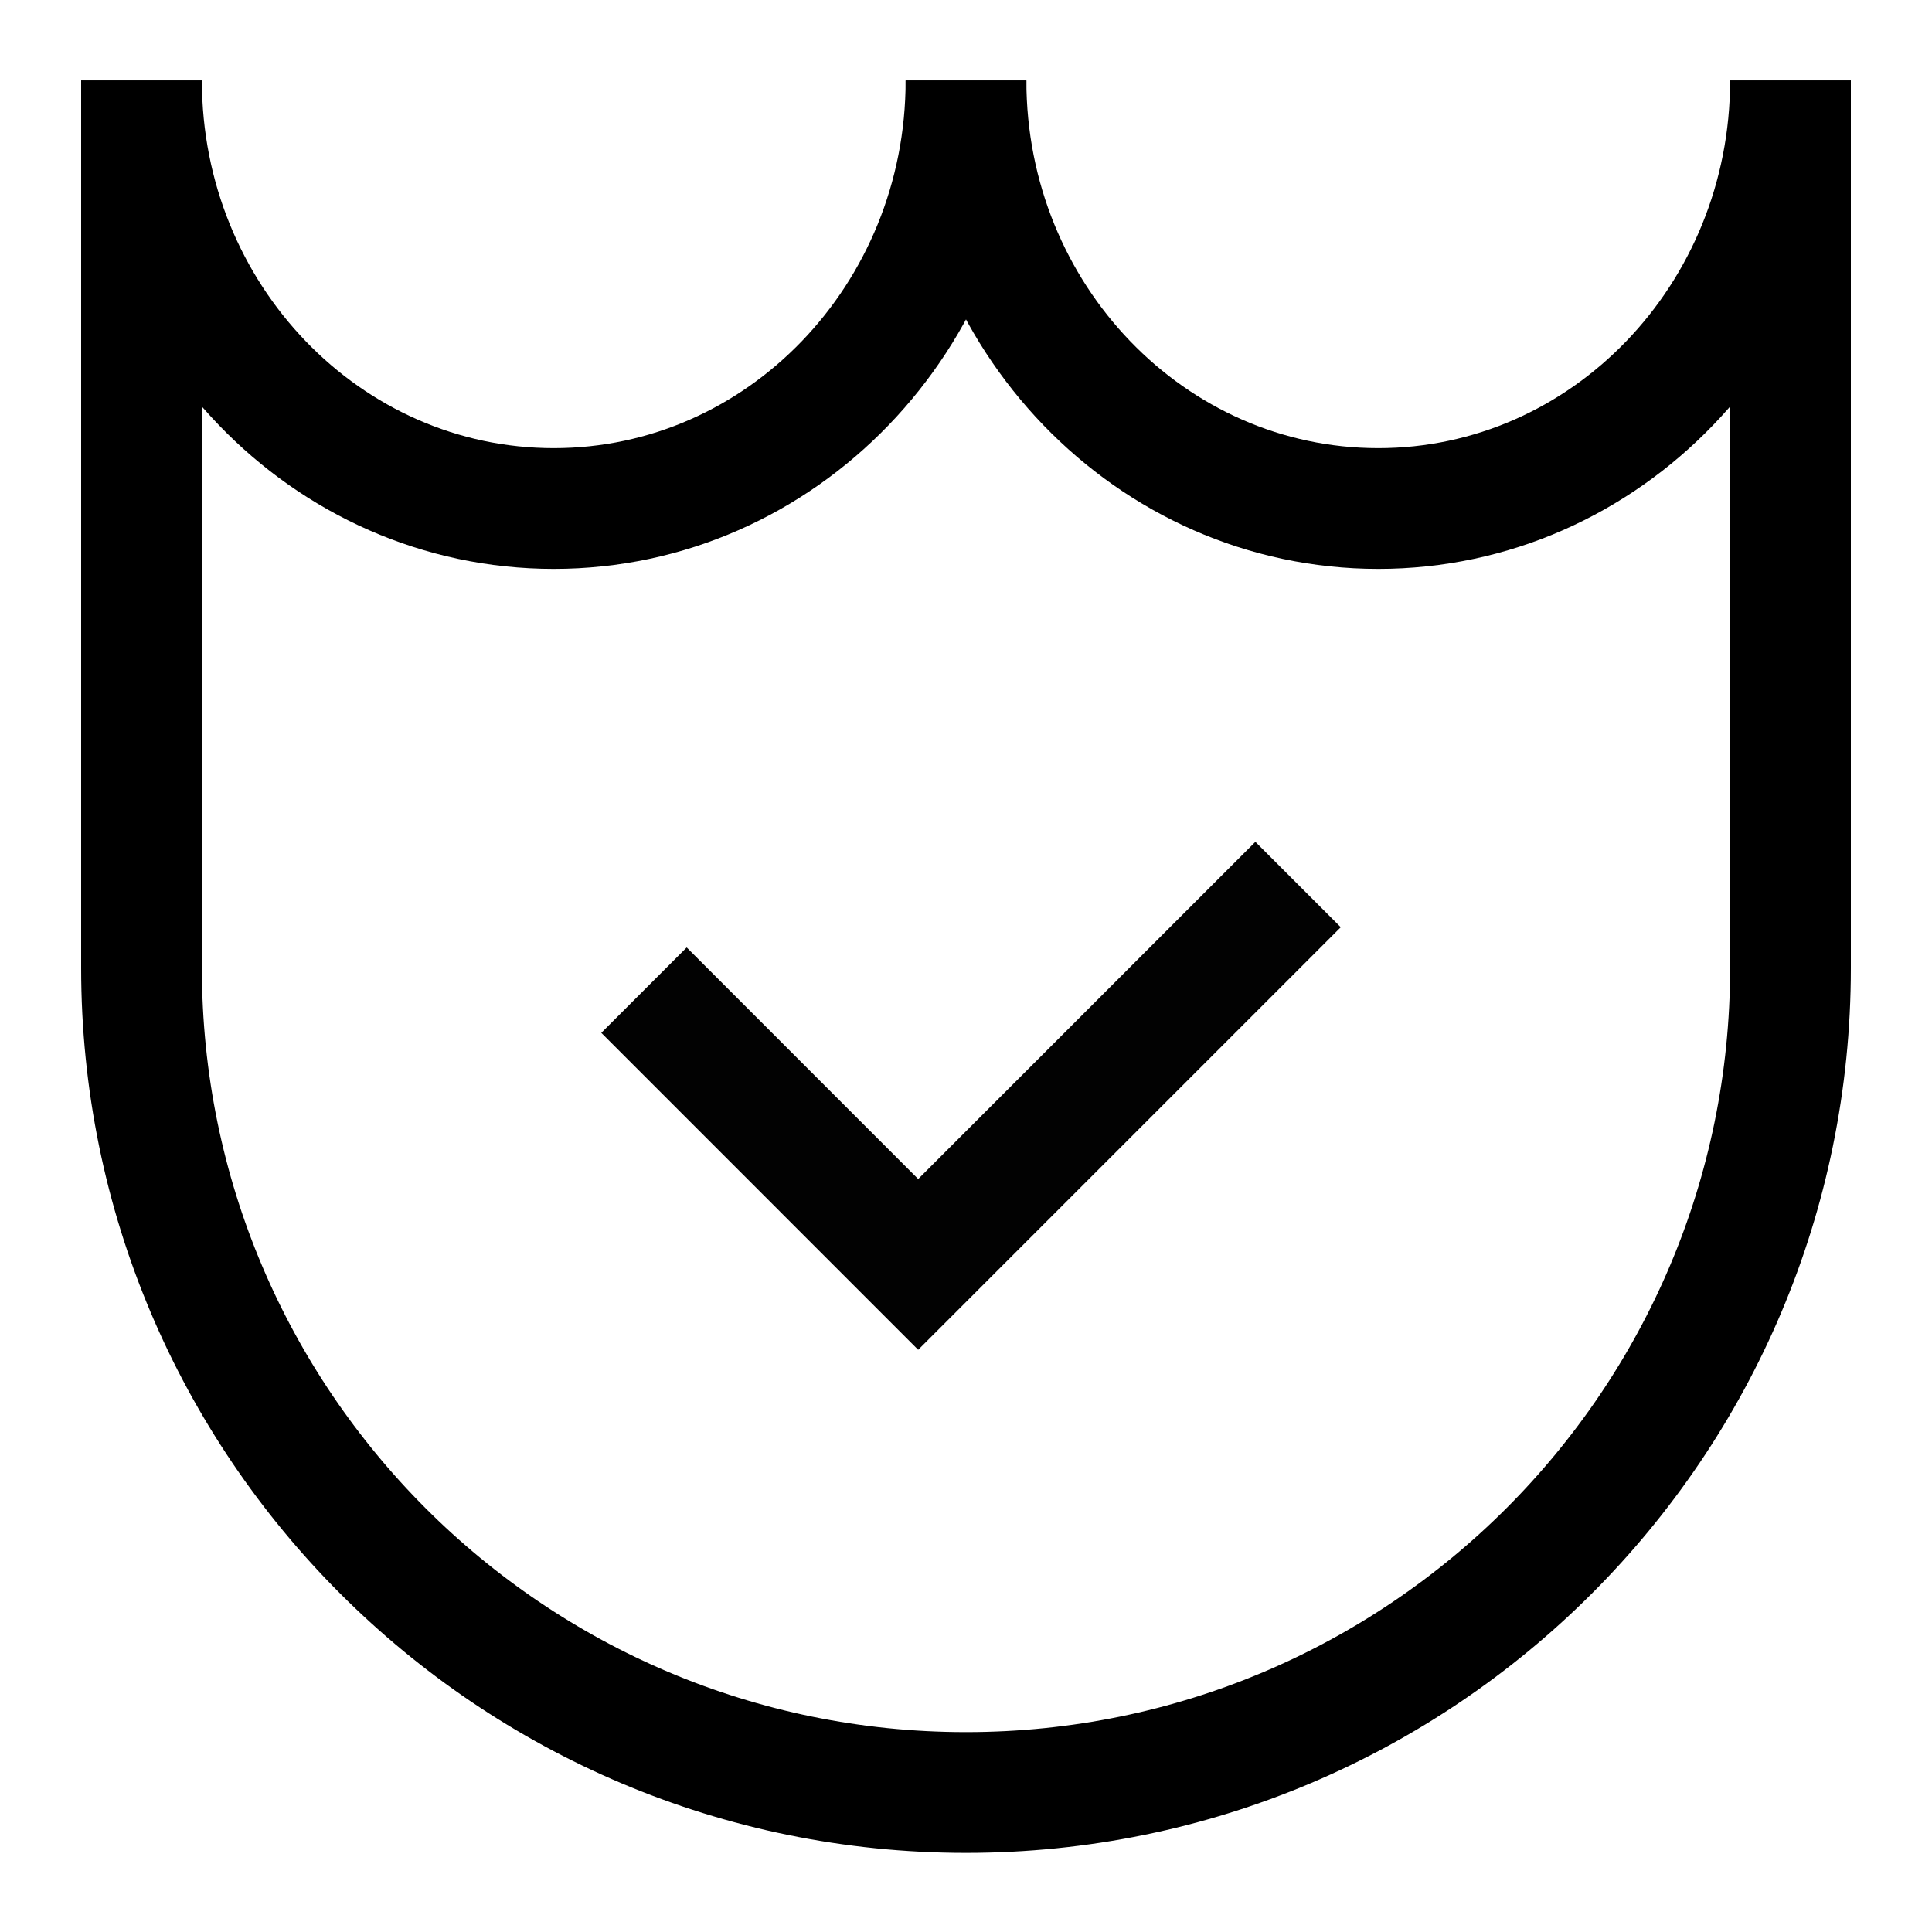
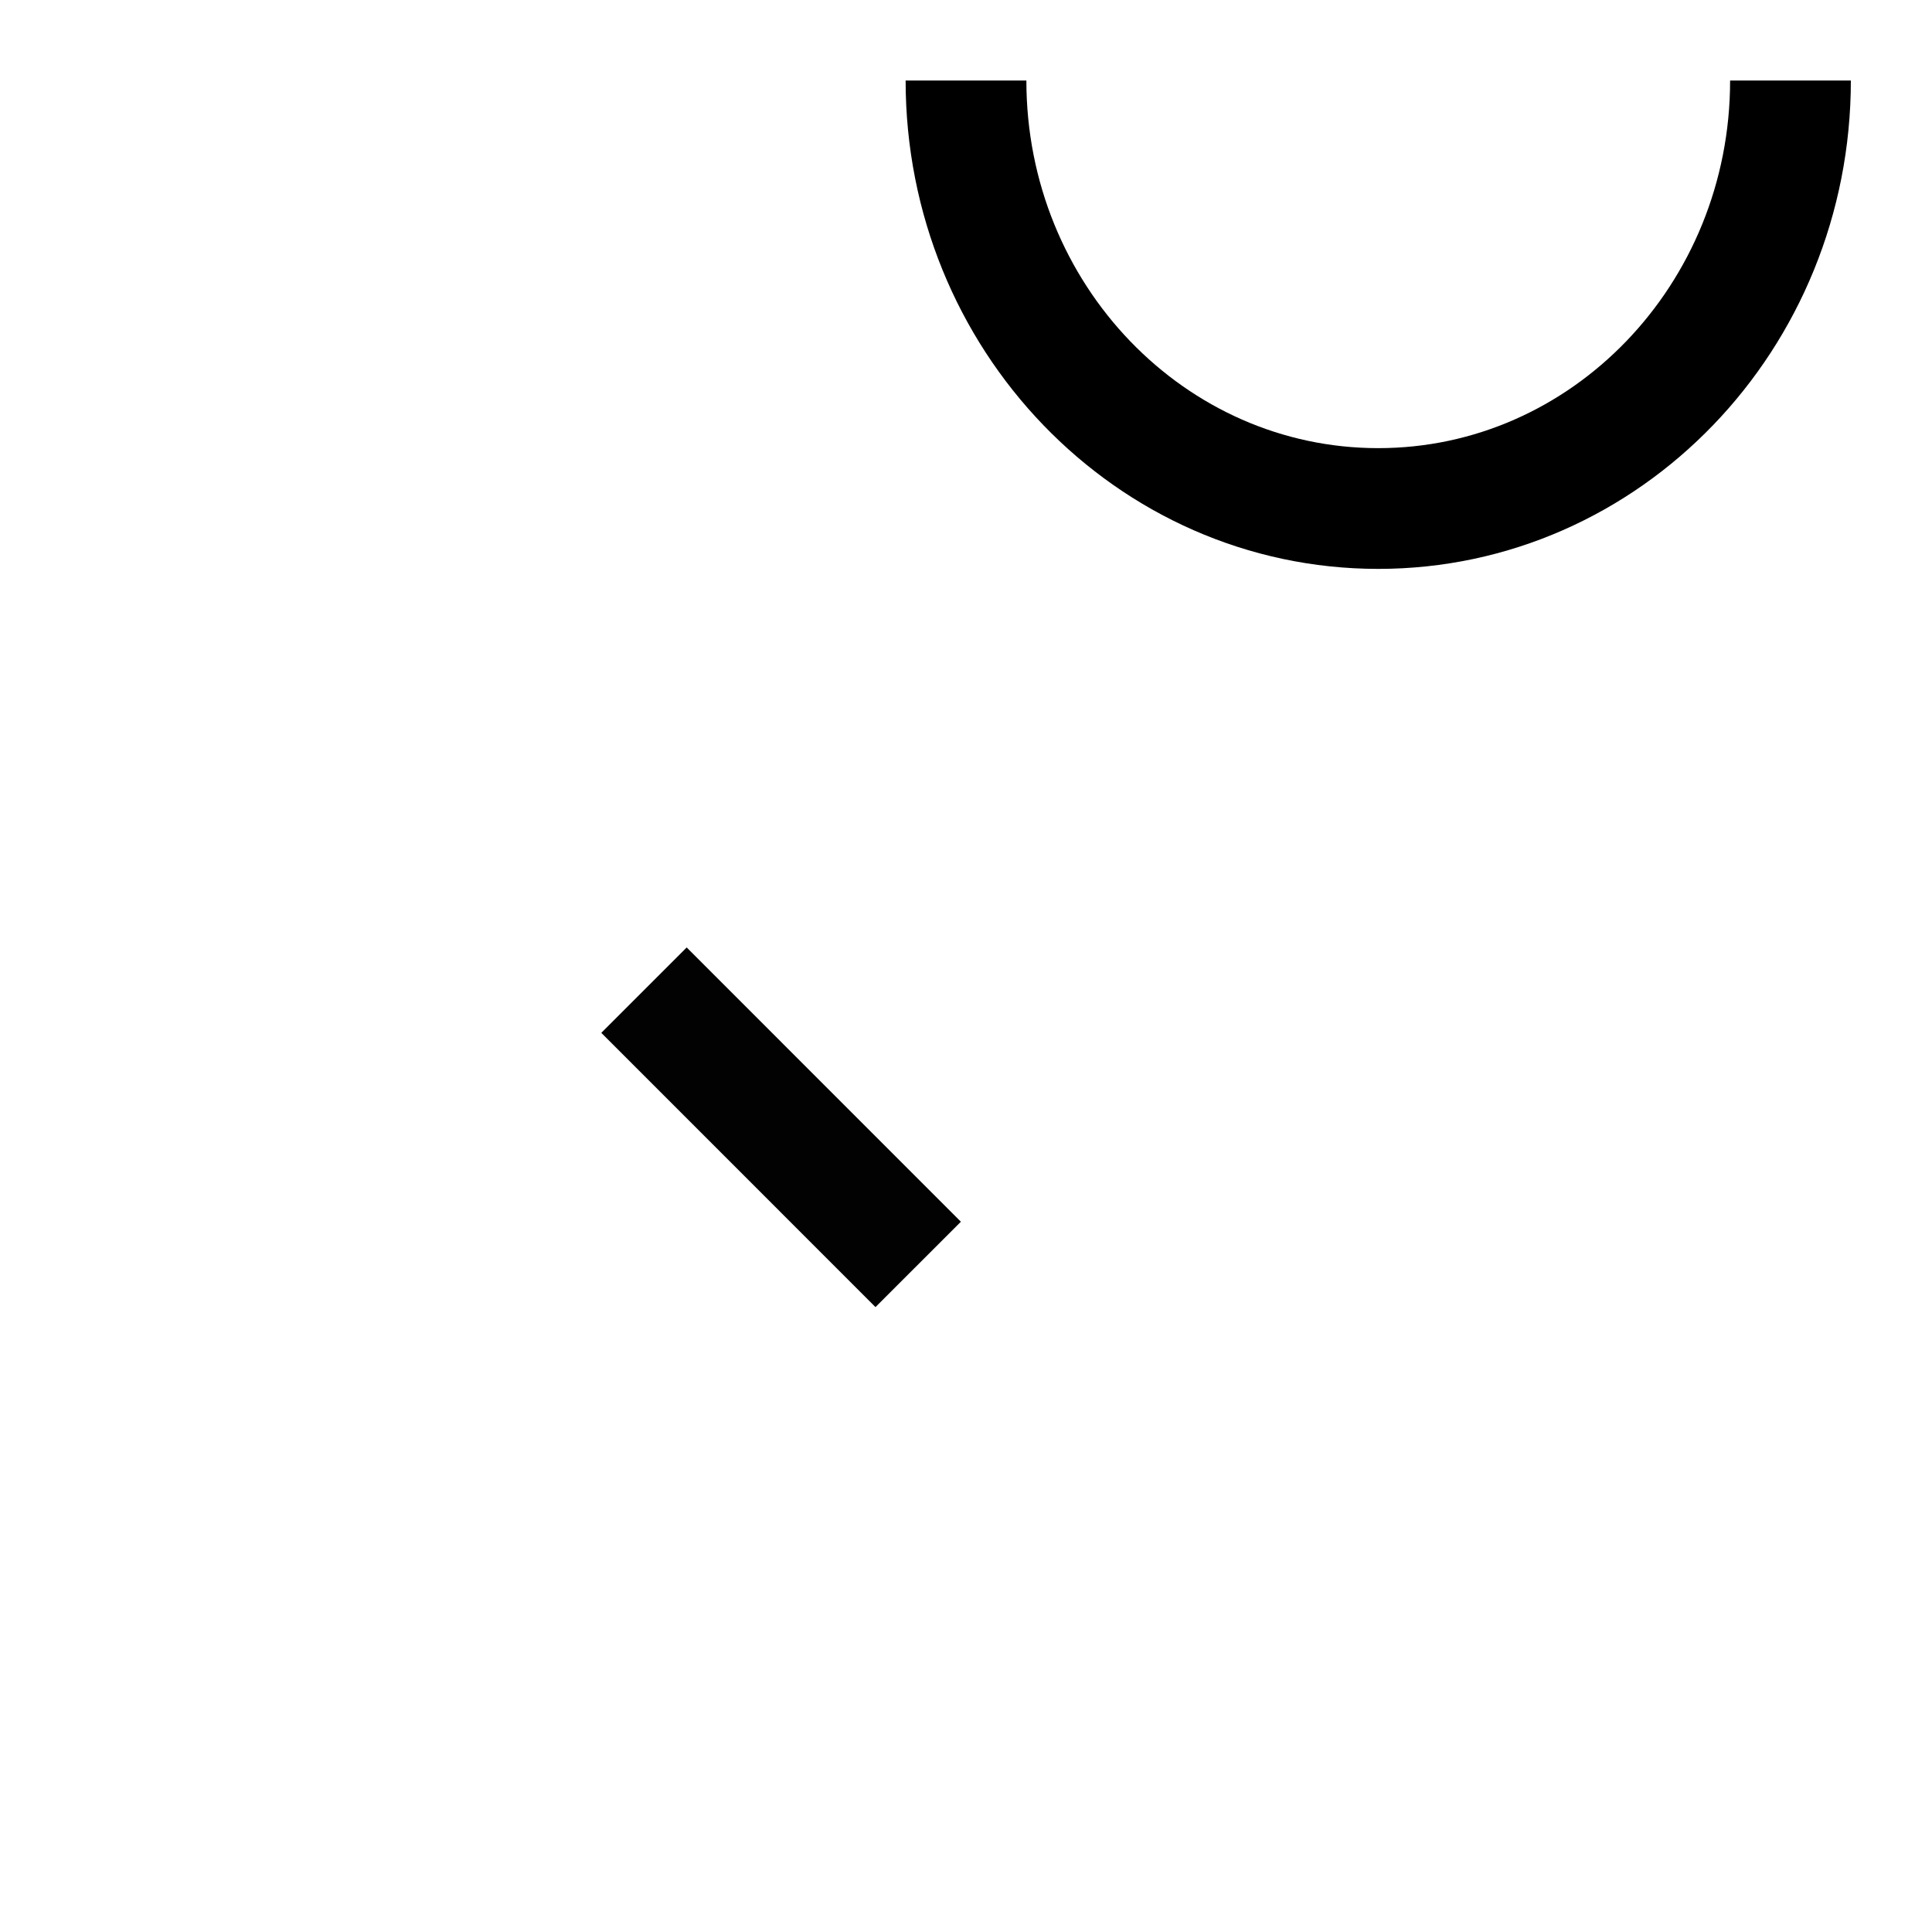
<svg xmlns="http://www.w3.org/2000/svg" width="24" height="24" viewBox="0 0 24 24" fill="none" aria-hidden="true">
-   <path d="M12 1C12 3.936 9.707 6.317 6.879 6.317C4.051 6.317 1.758 3.936 1.758 1" stroke="black" stroke-width="1.5" />
  <path d="M22.242 1C22.242 3.936 19.949 6.317 17.121 6.317C14.293 6.317 12 3.936 12 1" stroke="black" stroke-width="1.5" />
-   <path d="M1.758 1V12.025C1.758 17.681 6.343 22.267 12 22.267C17.657 22.267 22.242 17.681 22.242 12.025V1" stroke="black" stroke-width="1.5" />
-   <path d="M8 12.3L11.406 15.707L16.125 10.988" stroke="black" stroke-opacity="0.99" stroke-width="1.5" />
+   <path d="M8 12.3L11.406 15.707" stroke="black" stroke-opacity="0.99" stroke-width="1.5" />
</svg>